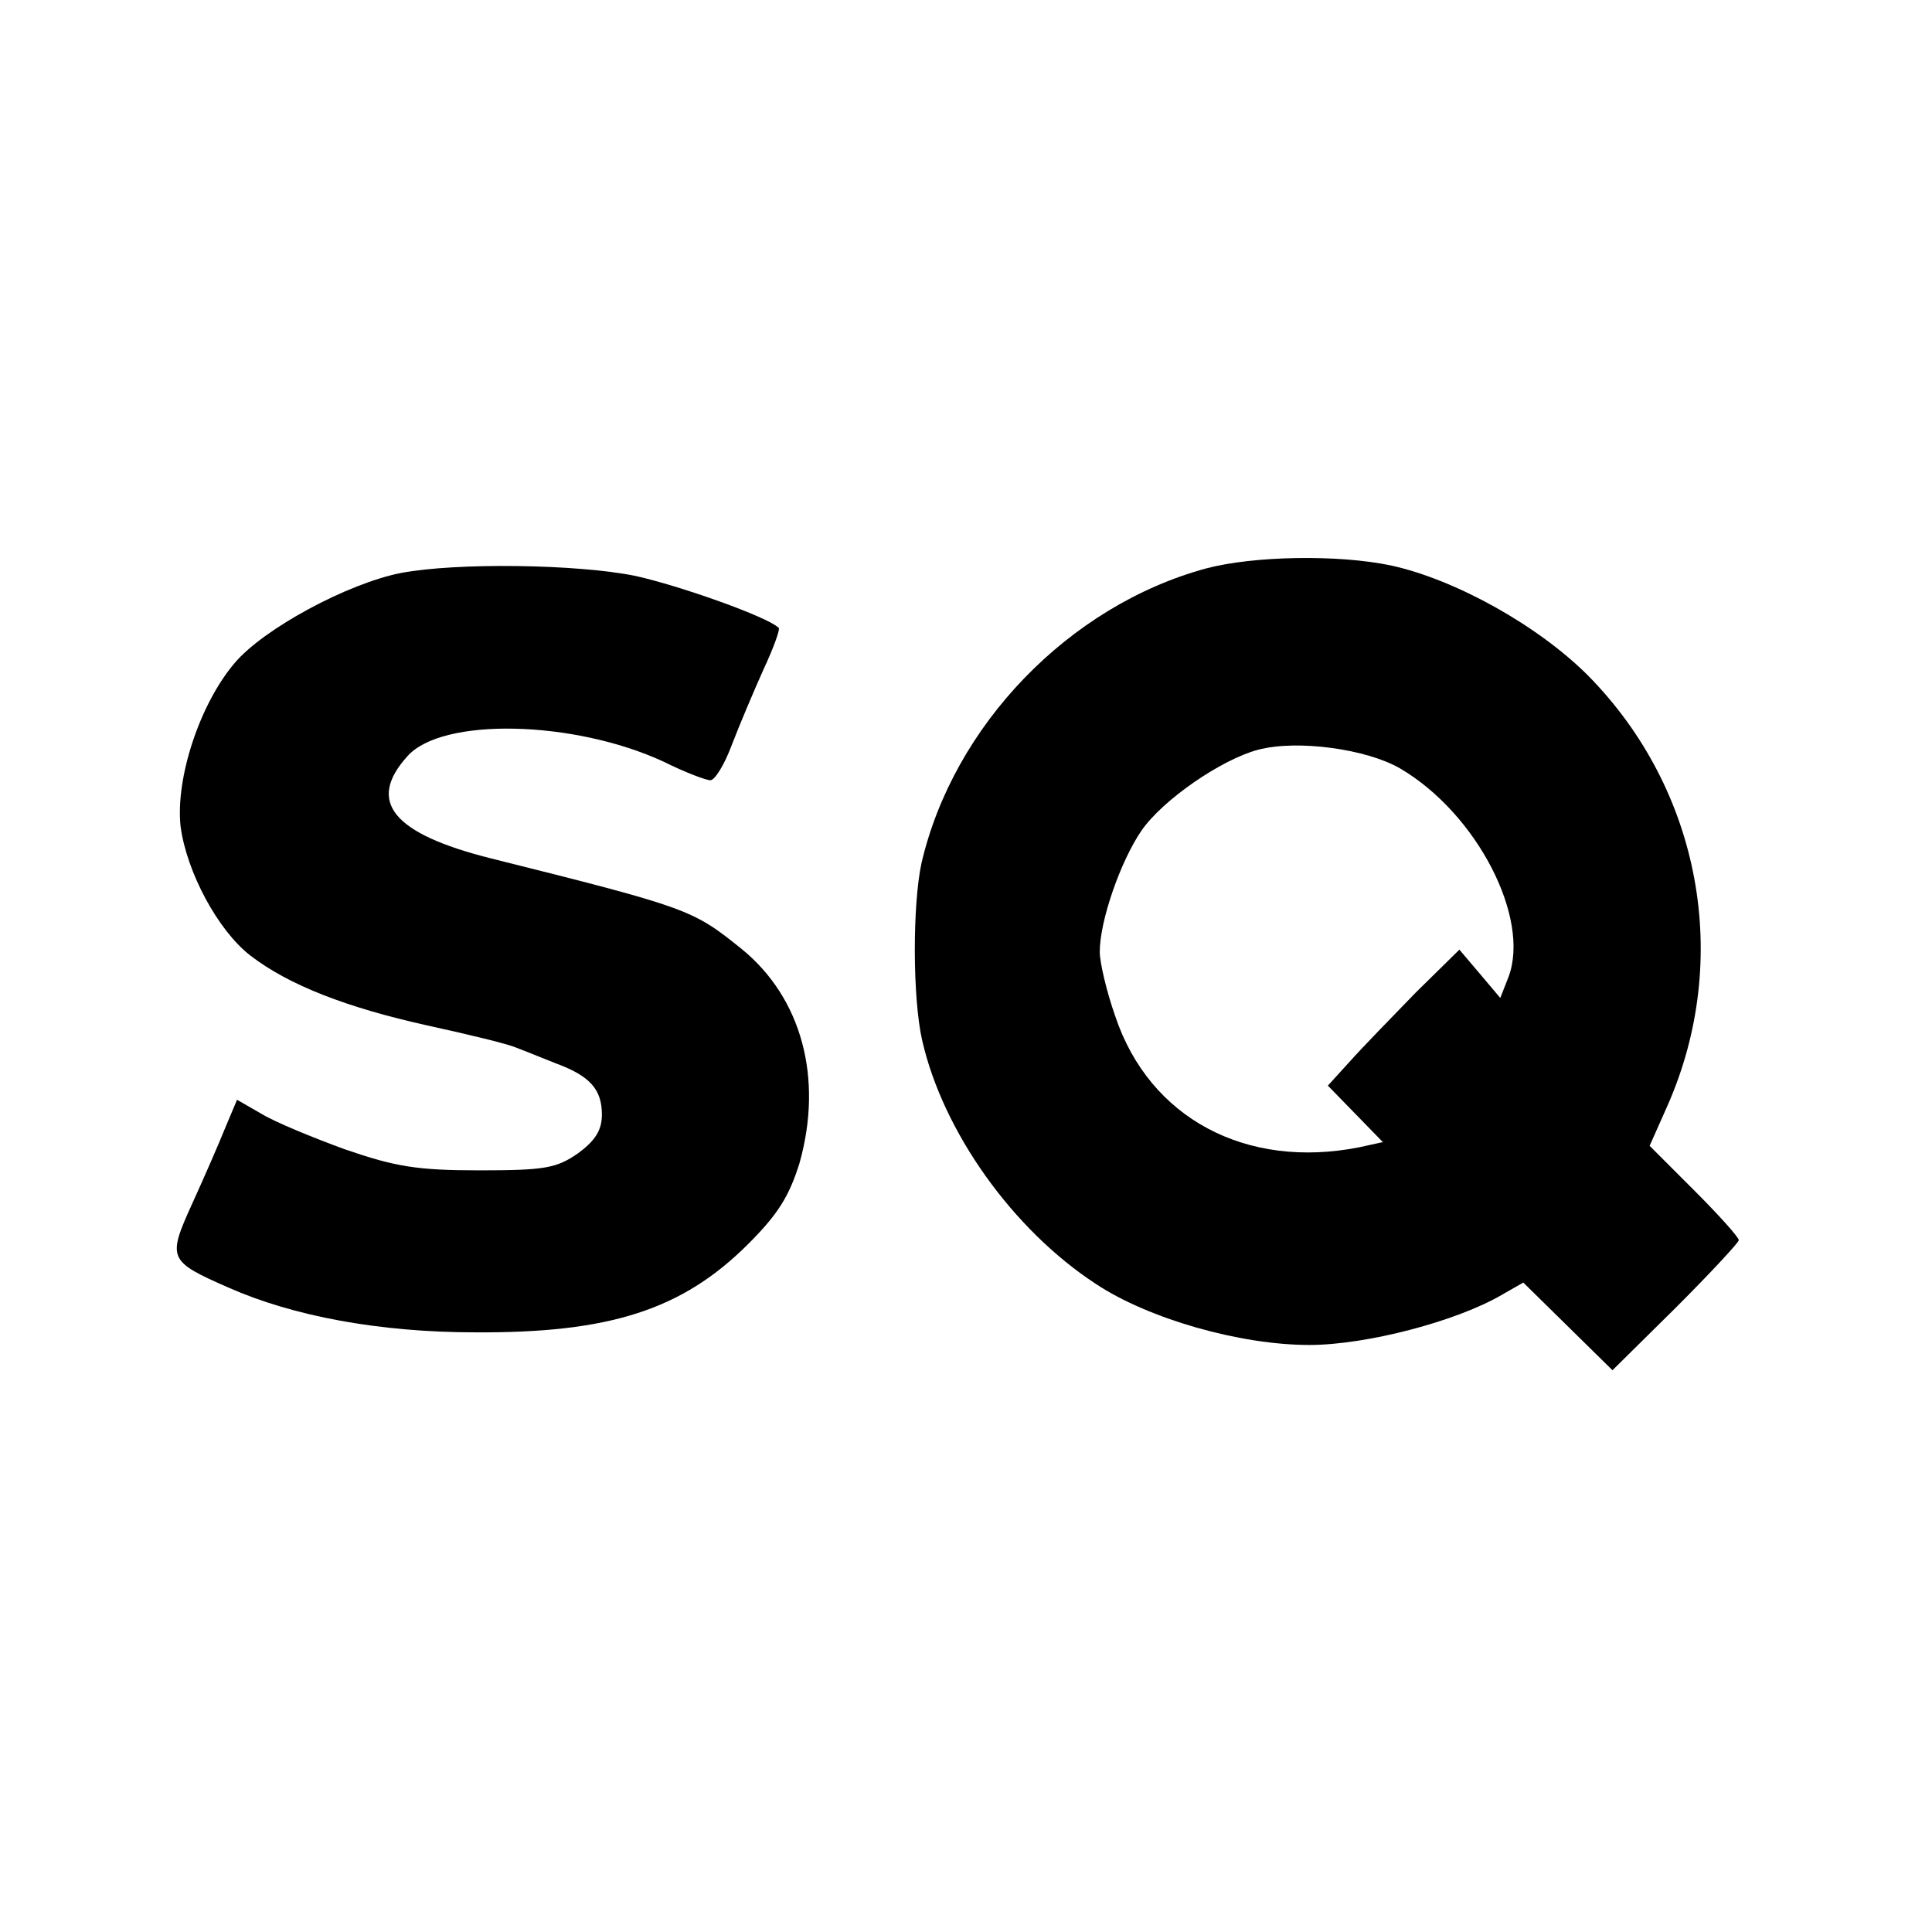
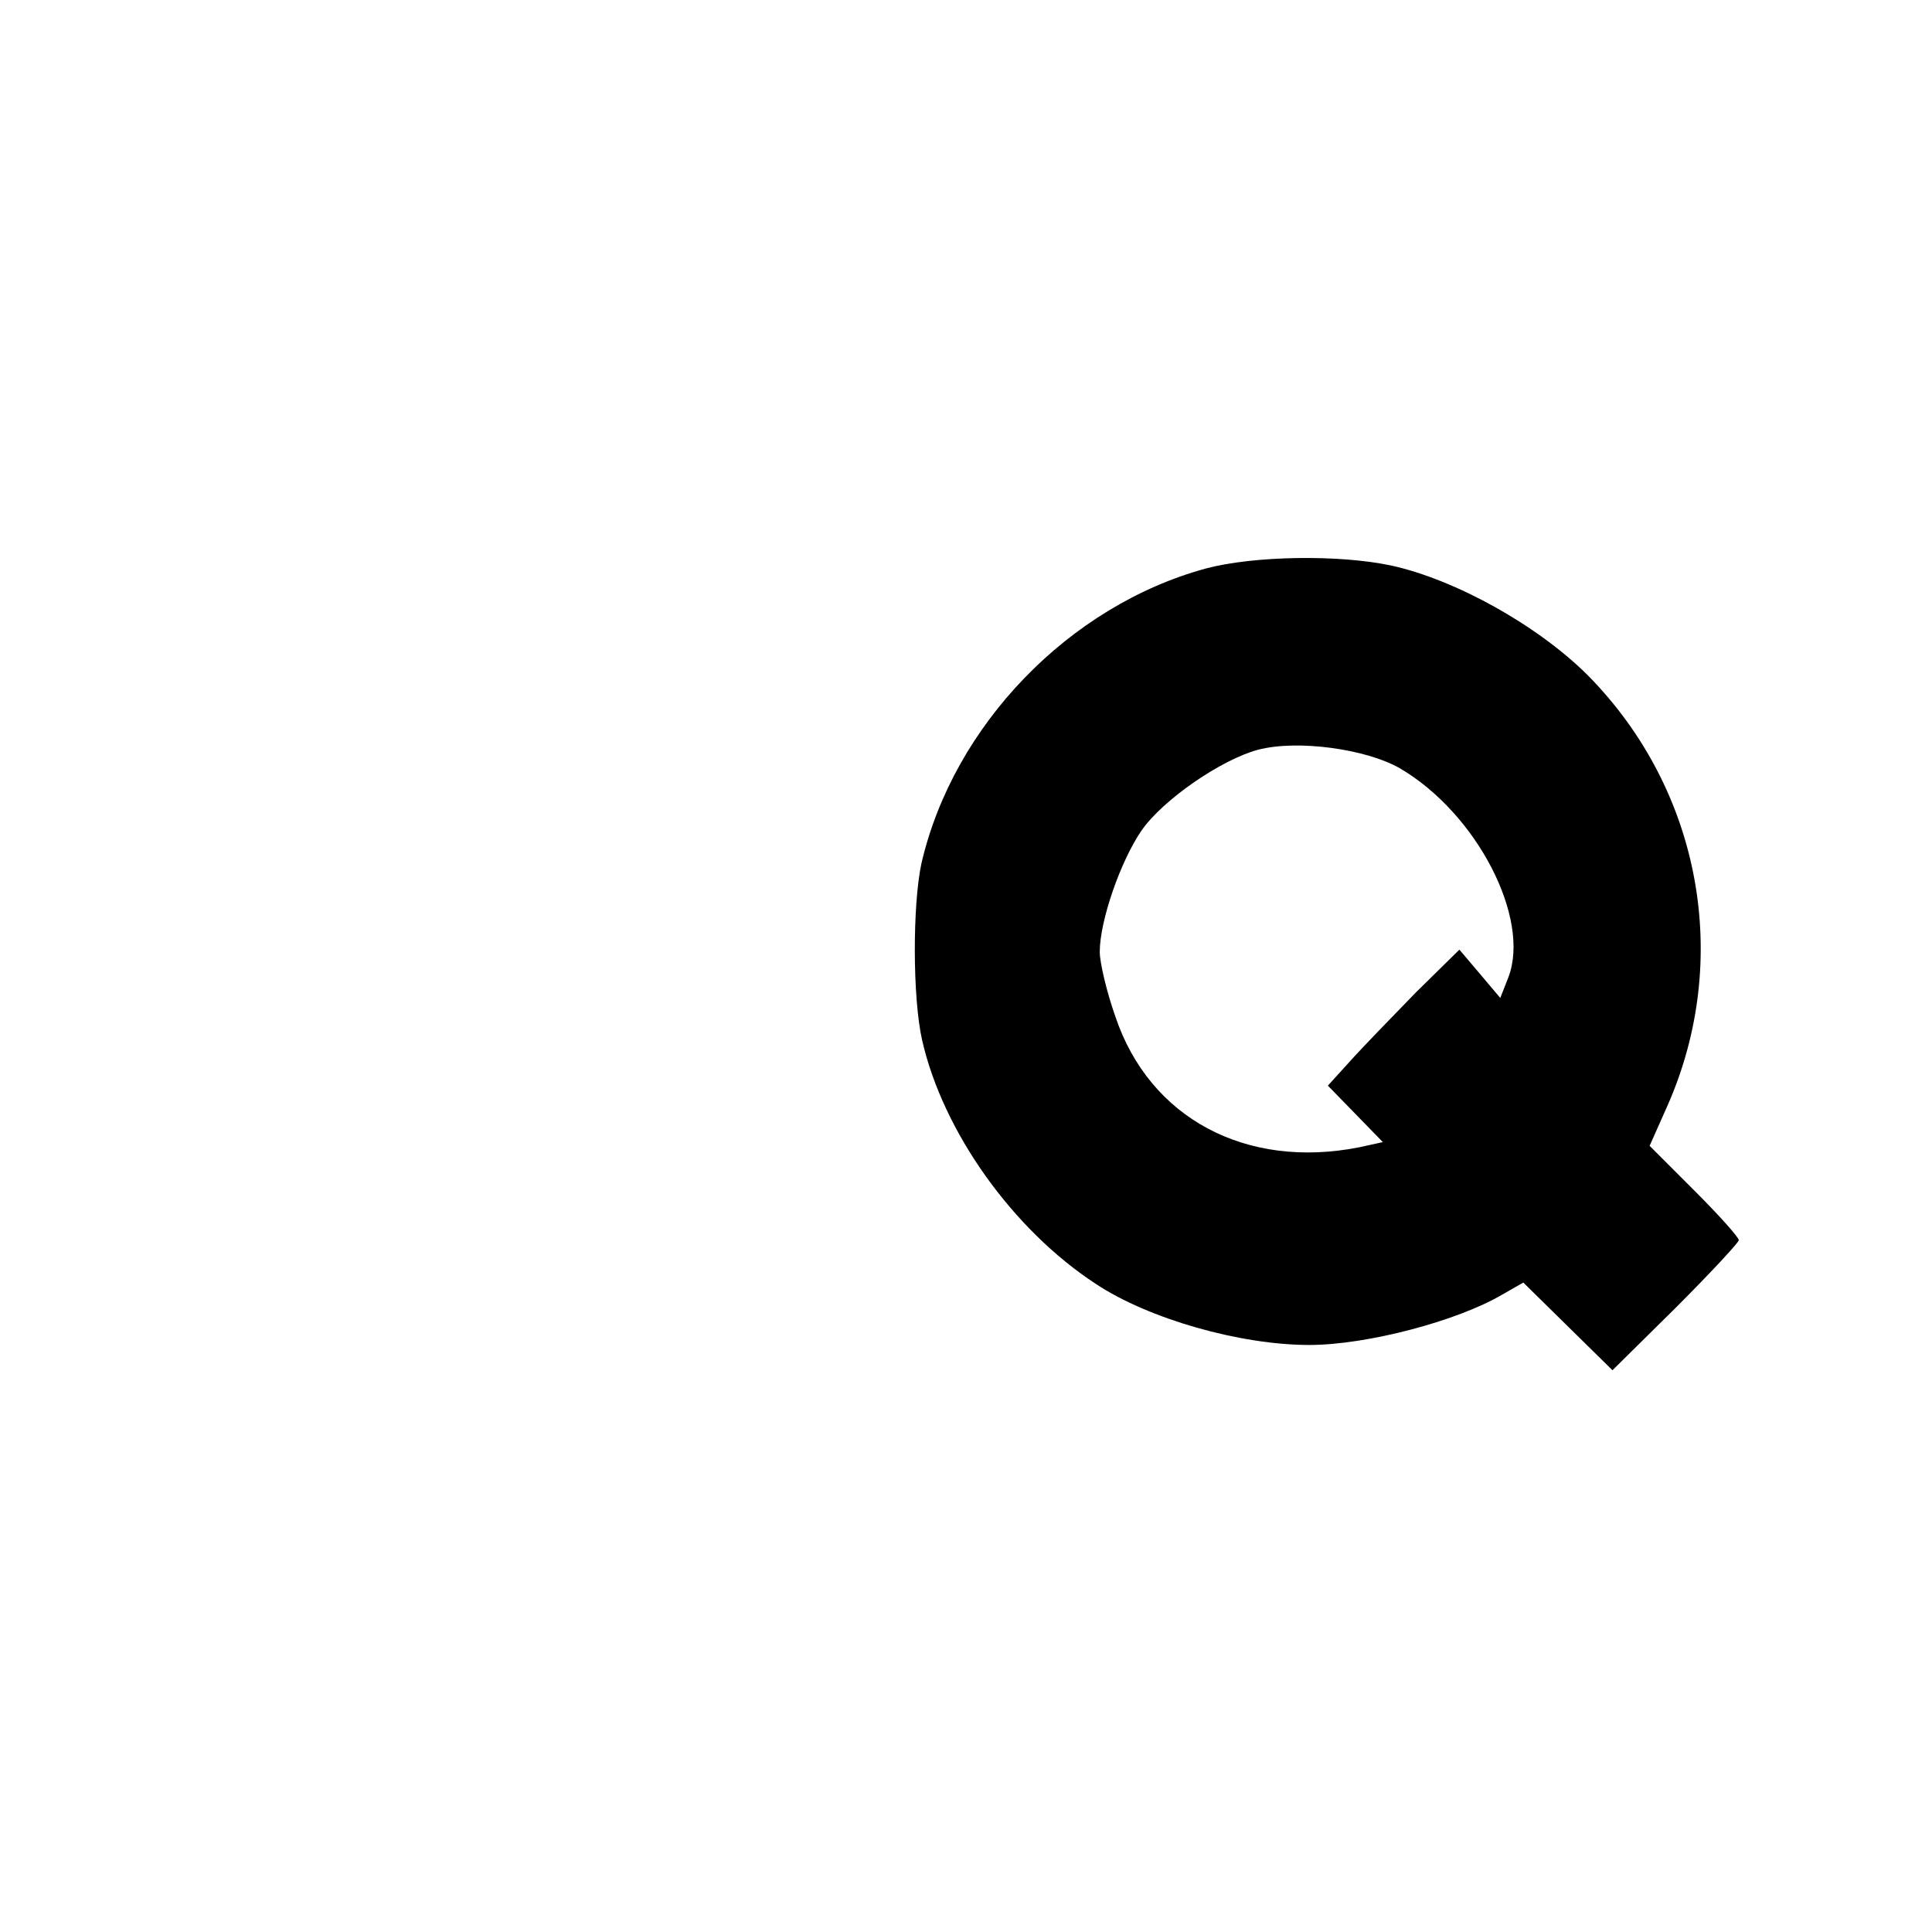
<svg xmlns="http://www.w3.org/2000/svg" version="1.0" width="260pt" height="260pt" viewBox="0 0 260 260" preserveAspectRatio="xMidYMid meet">
  <g transform="translate(0,260) scale(0.1,-0.1)" fill="#000000" stroke="none">
    <path d="M1623 1835 c-184 -50 -340 -211 -383 -397 -12 -56 -12 -181 1 -238 28 -123 122 -255 234 -328 71 -47 194 -82 287 -82 77 0 199 32 260 68 l28 16 60 -59 60 -59 85 84 c47 47 85 88 85 91 0 4 -27 34 -60 67 l-60 60 24 54 c87 197 45 425 -107 579 -67 67 -178 129 -265 148 -71 15 -185 13 -249 -4z m261 -269 c104 -61 176 -202 146 -281 l-11 -28 -27 32 -28 33 -59 -58 c-32 -33 -72 -74 -88 -92 l-30 -33 37 -38 37 -38 -32 -7 c-152 -30 -282 39 -328 176 -12 34 -21 73 -21 87 0 42 28 122 56 163 29 42 108 96 157 109 53 14 146 1 191 -25z" />
-     <path d="M540 1829 c-72 -14 -185 -75 -224 -121 -47 -55 -80 -155 -73 -220 8 -61 50 -140 94 -174 52 -40 130 -70 238 -94 55 -12 109 -25 120 -30 11 -4 35 -14 53 -21 46 -17 62 -35 62 -69 0 -21 -9 -35 -32 -52 -29 -20 -44 -23 -133 -23 -84 0 -113 5 -180 28 -44 16 -95 37 -113 48 l-33 19 -16 -38 c-8 -20 -28 -66 -44 -101 -34 -75 -33 -78 49 -114 86 -38 202 -60 332 -60 180 -1 278 30 367 119 40 40 55 64 69 109 32 114 3 222 -78 288 -66 53 -70 55 -338 122 -131 33 -167 76 -112 137 46 53 224 49 345 -7 28 -14 57 -25 63 -25 6 0 19 21 29 48 10 26 29 71 42 100 14 30 23 55 21 57 -15 15 -134 57 -193 70 -79 16 -241 18 -315 4z" />
  </g>
</svg>